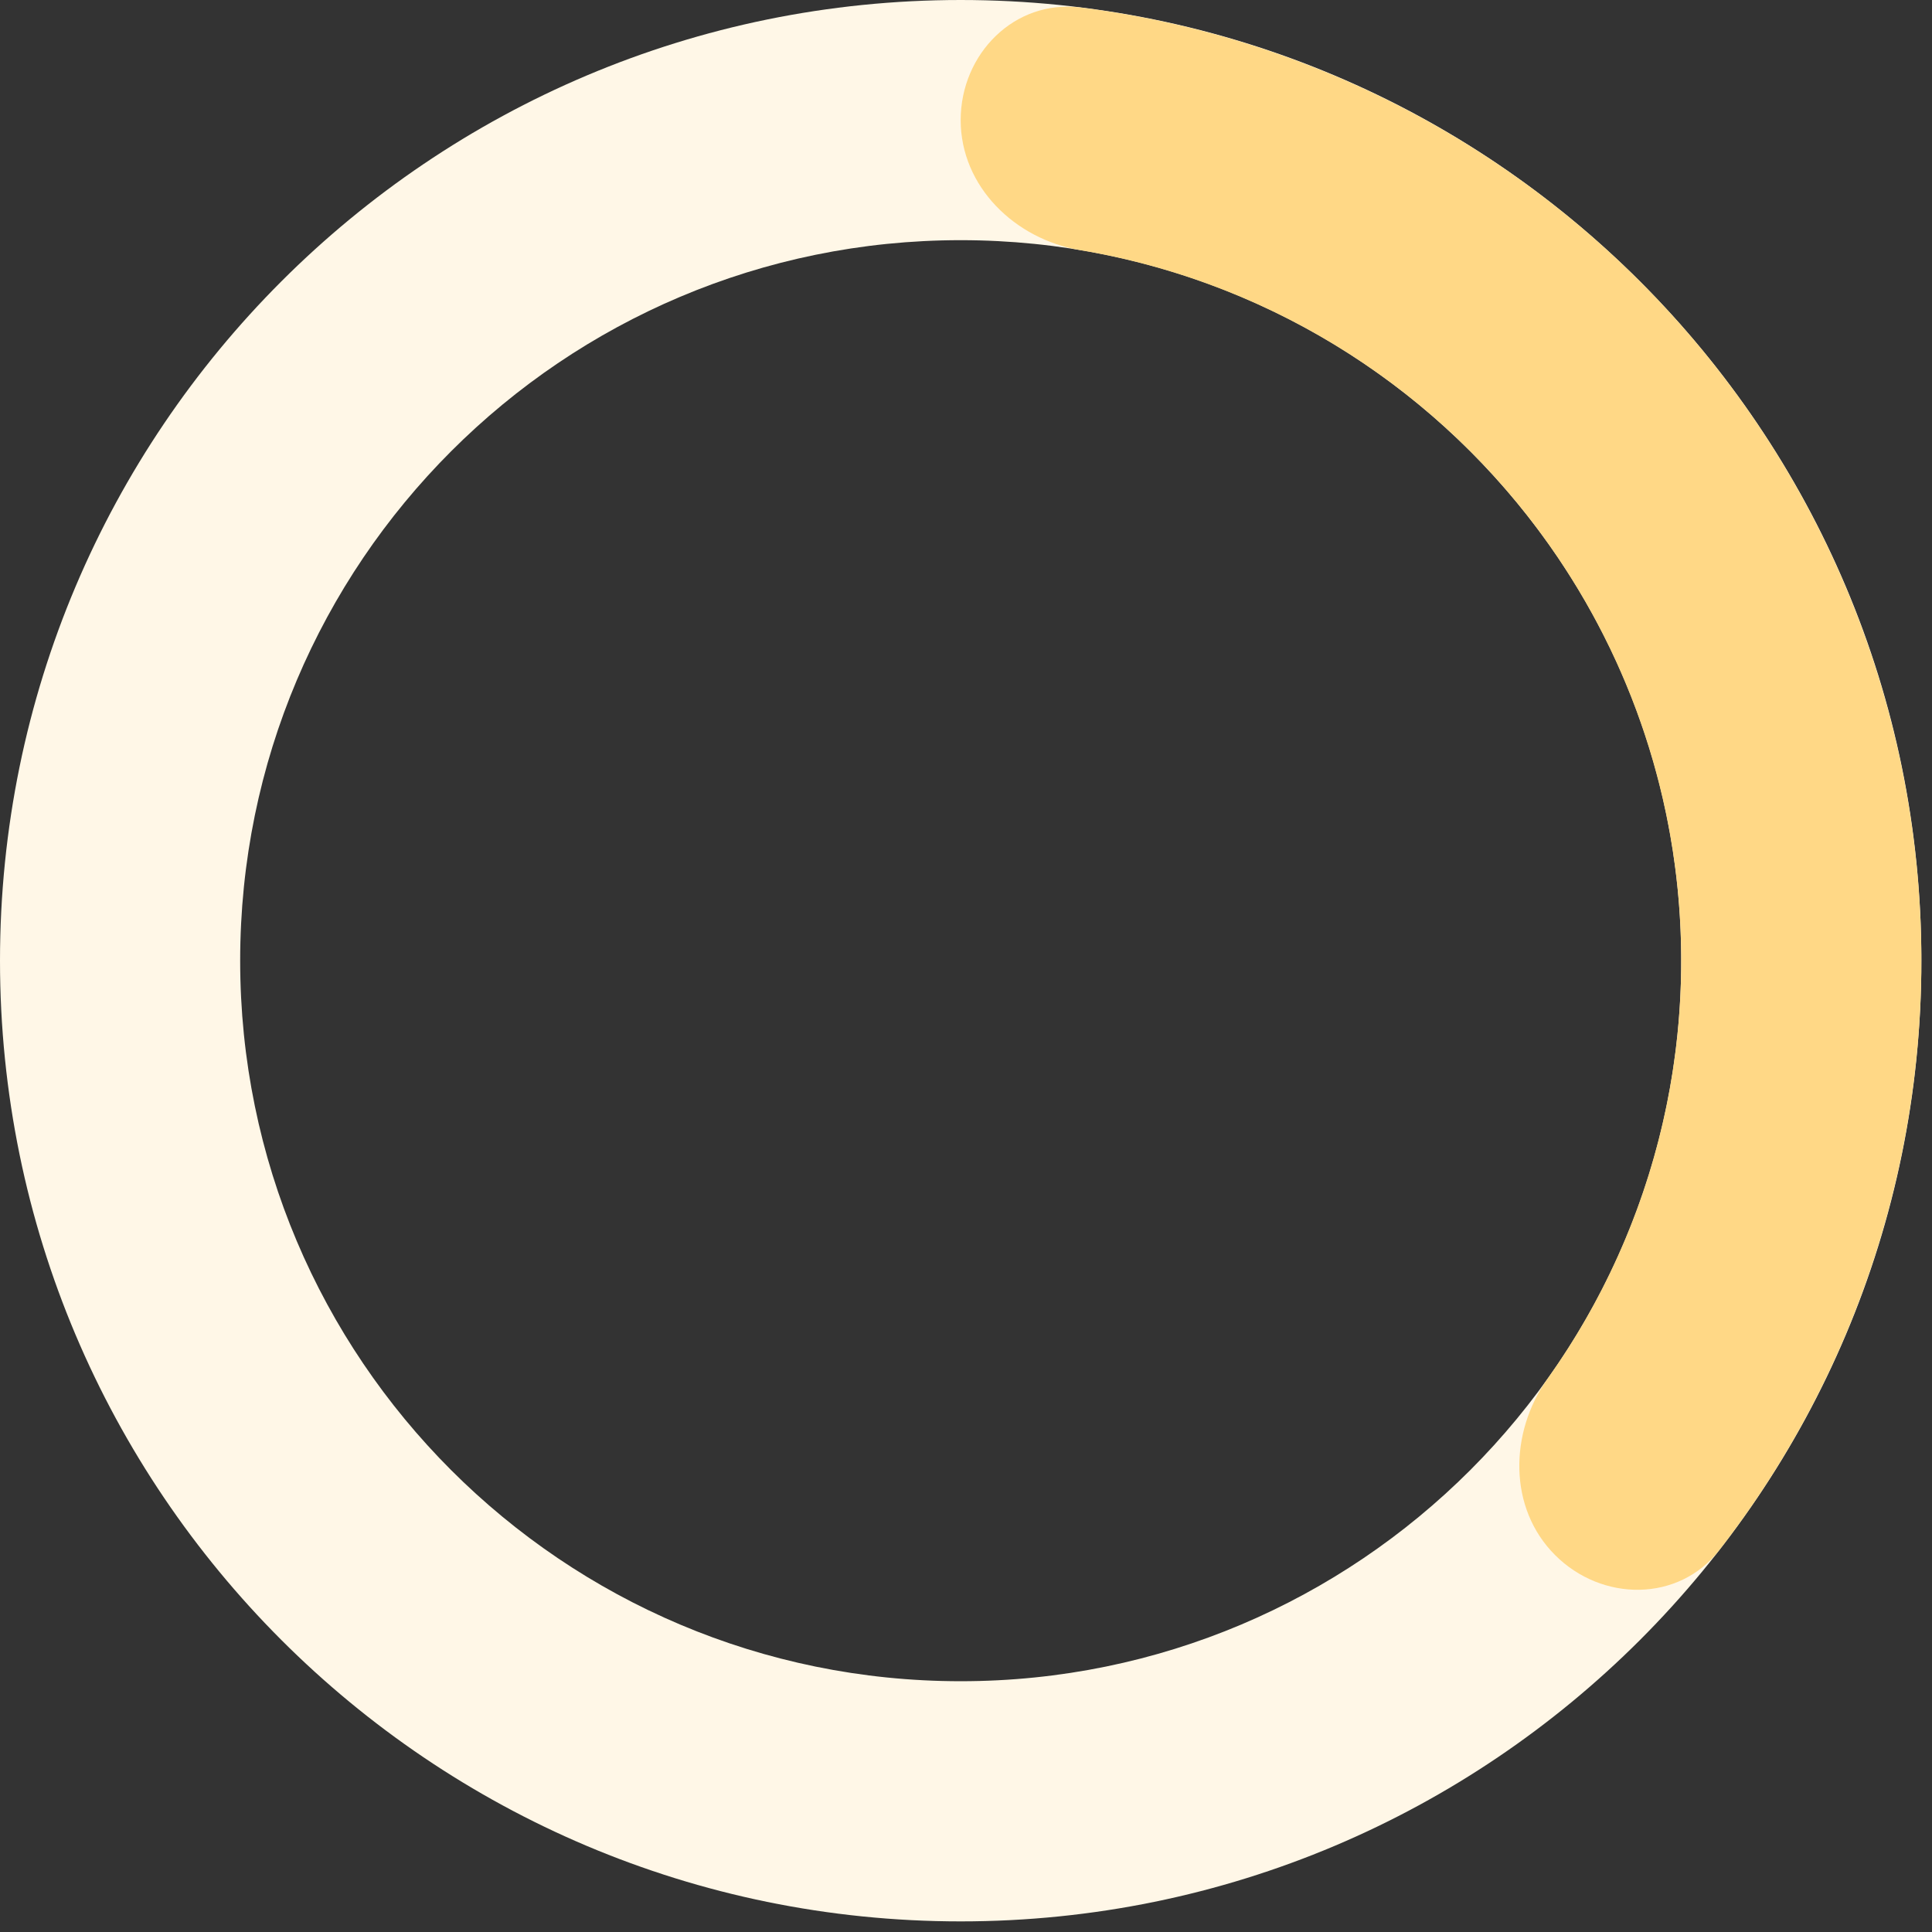
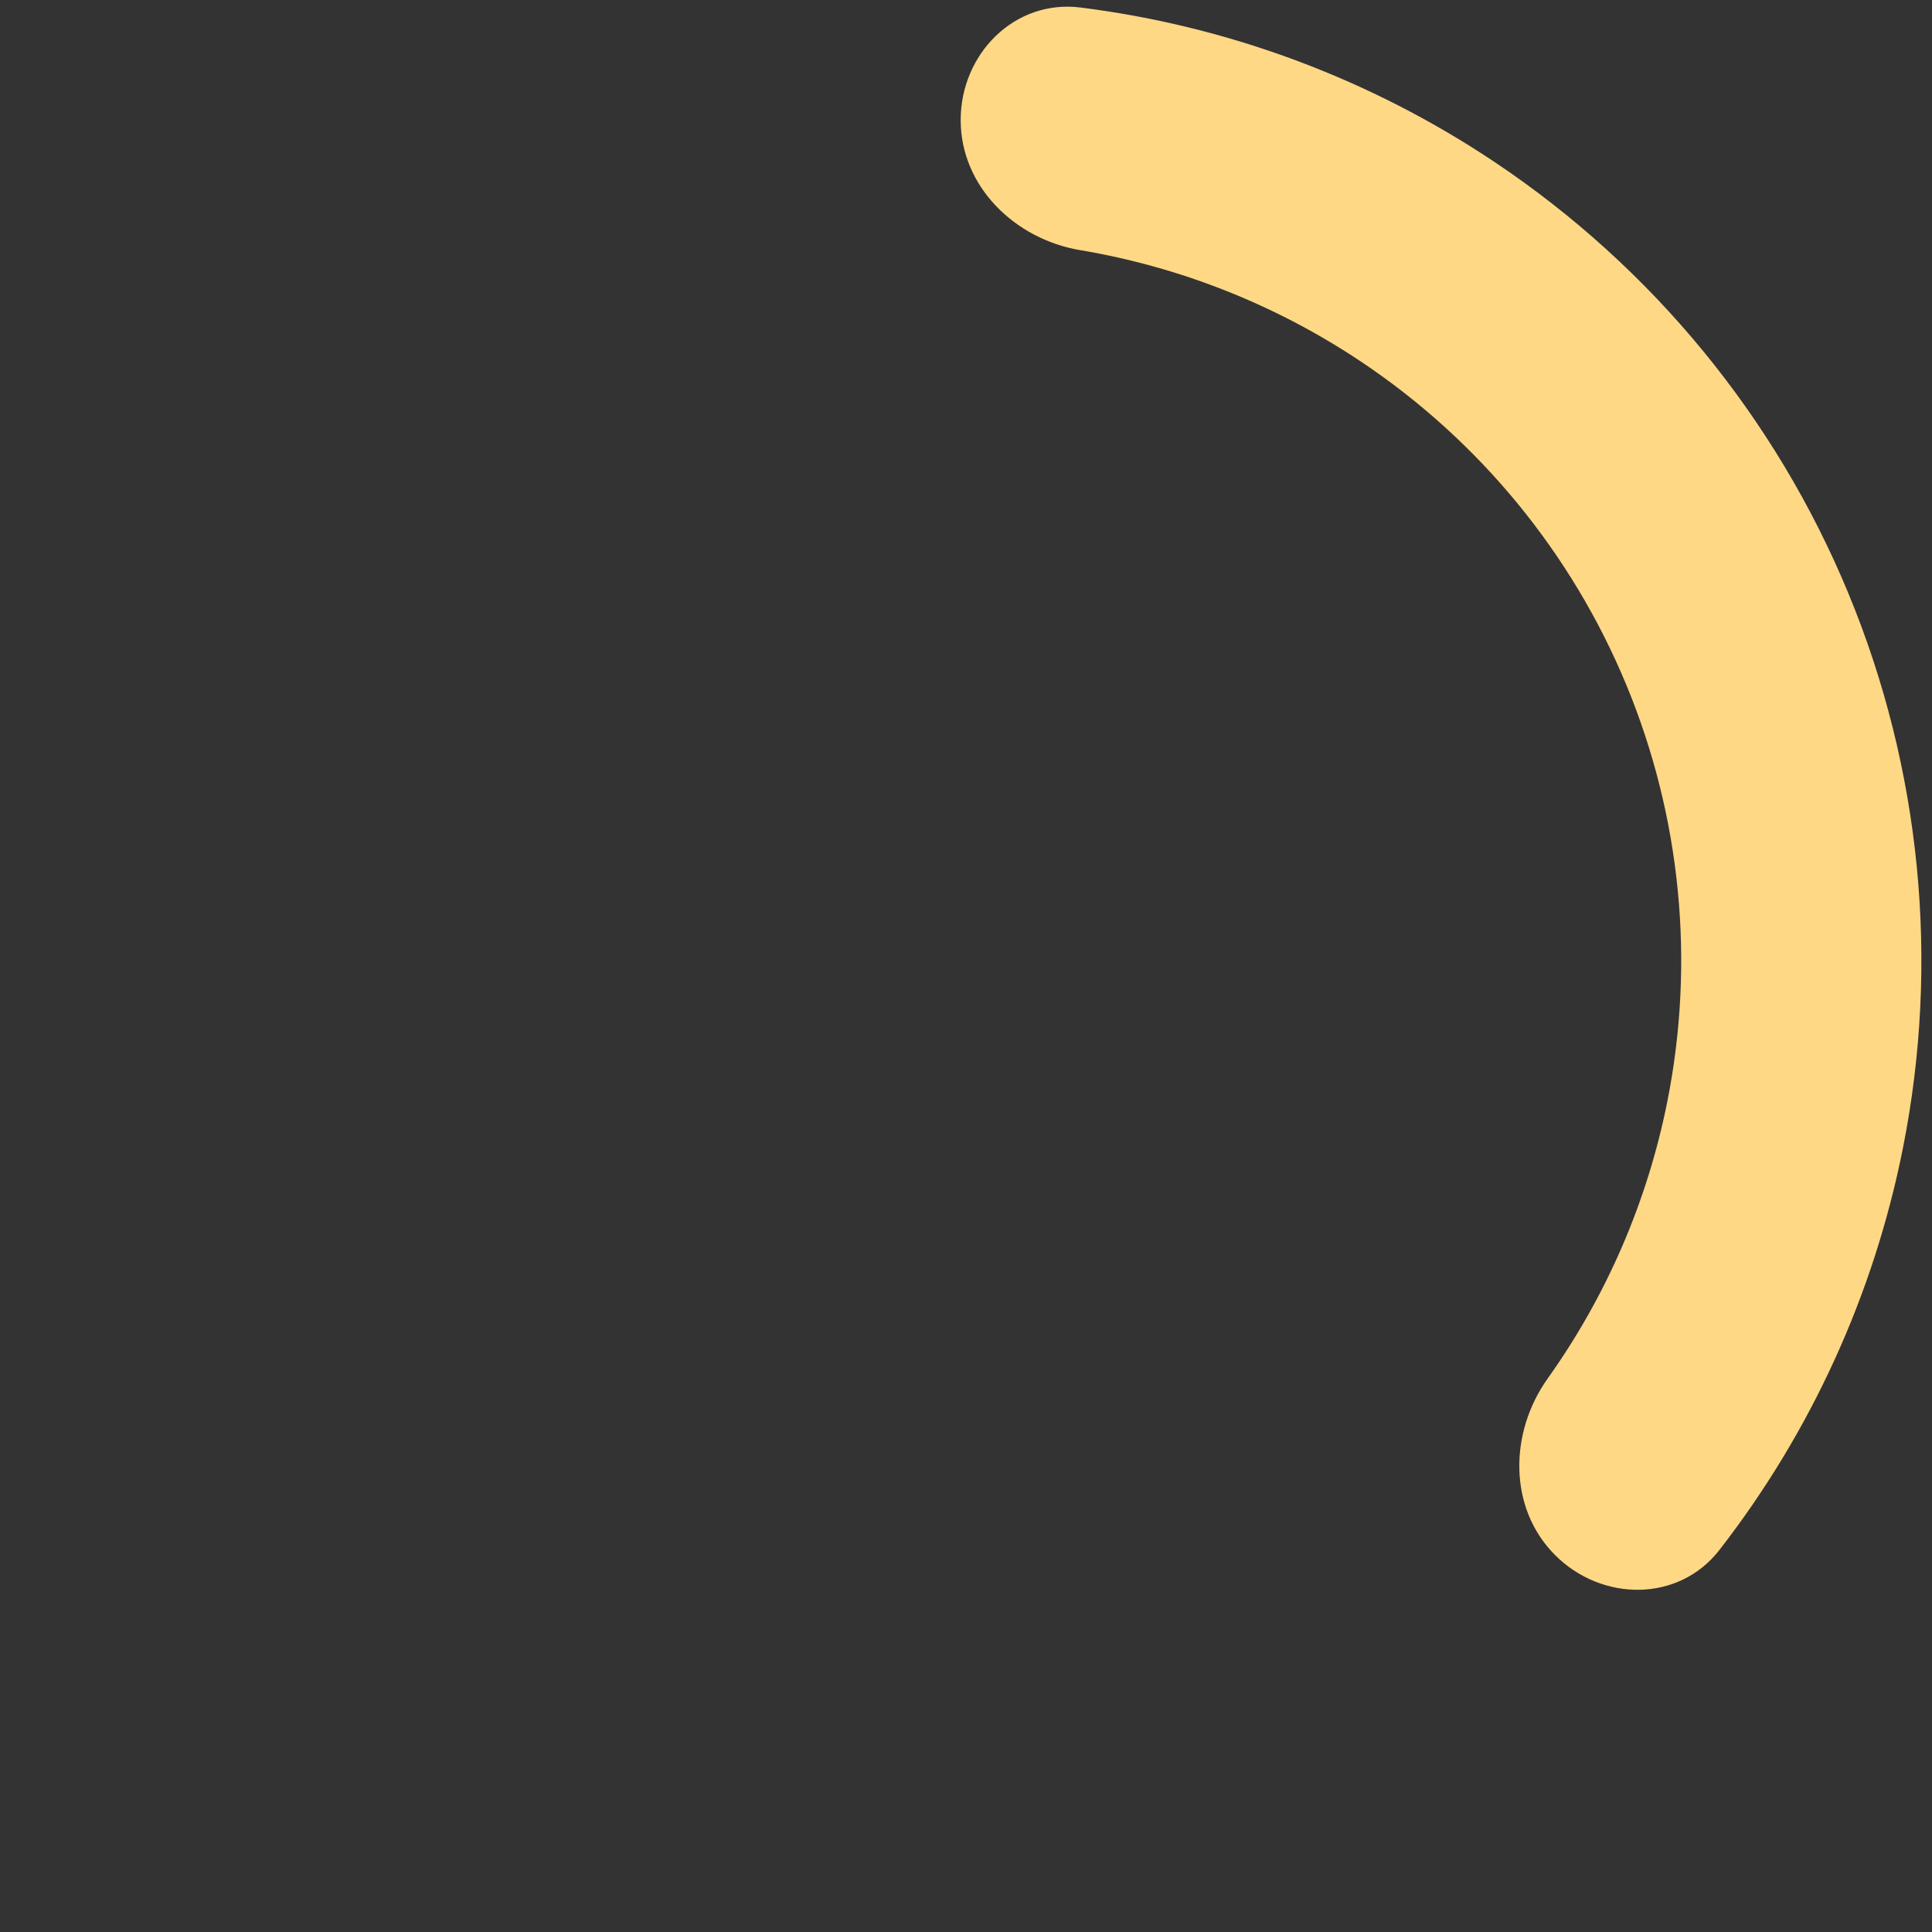
<svg xmlns="http://www.w3.org/2000/svg" width="61" height="61" viewBox="0 0 61 61" fill="none">
  <rect x="0" y="0" width="61" height="61" fill="#333333" stroke="none" />
-   <path d="M60.665 30.332C60.665 47.084 47.084 60.665 30.332 60.665C13.58 60.665 0 47.084 0 30.332C0 13.58 13.58 0 30.332 0C47.084 0 60.665 13.58 60.665 30.332ZM7.583 30.332C7.583 42.897 17.768 53.082 30.332 53.082C42.897 53.082 53.082 42.897 53.082 30.332C53.082 17.768 42.897 7.583 30.332 7.583C17.768 7.583 7.583 17.768 7.583 30.332Z" fill="#FFF7E7" />
  <path d="M30.332 3.792C30.332 1.698 32.036 -0.024 34.114 0.237C38.773 0.822 43.251 2.484 47.184 5.112C52.172 8.445 56.06 13.182 58.356 18.725C60.652 24.267 61.252 30.366 60.082 36.25C59.159 40.889 57.168 45.231 54.287 48.939C53.003 50.593 50.58 50.58 49.1 49.1V49.1C47.619 47.619 47.65 45.233 48.864 43.527C50.721 40.92 52.015 37.938 52.645 34.77C53.522 30.358 53.072 25.784 51.35 21.627C49.628 17.47 46.712 13.917 42.971 11.417C40.286 9.623 37.263 8.429 34.106 7.898C32.041 7.551 30.332 5.886 30.332 3.792V3.792Z" fill="#FFD886" />
</svg>